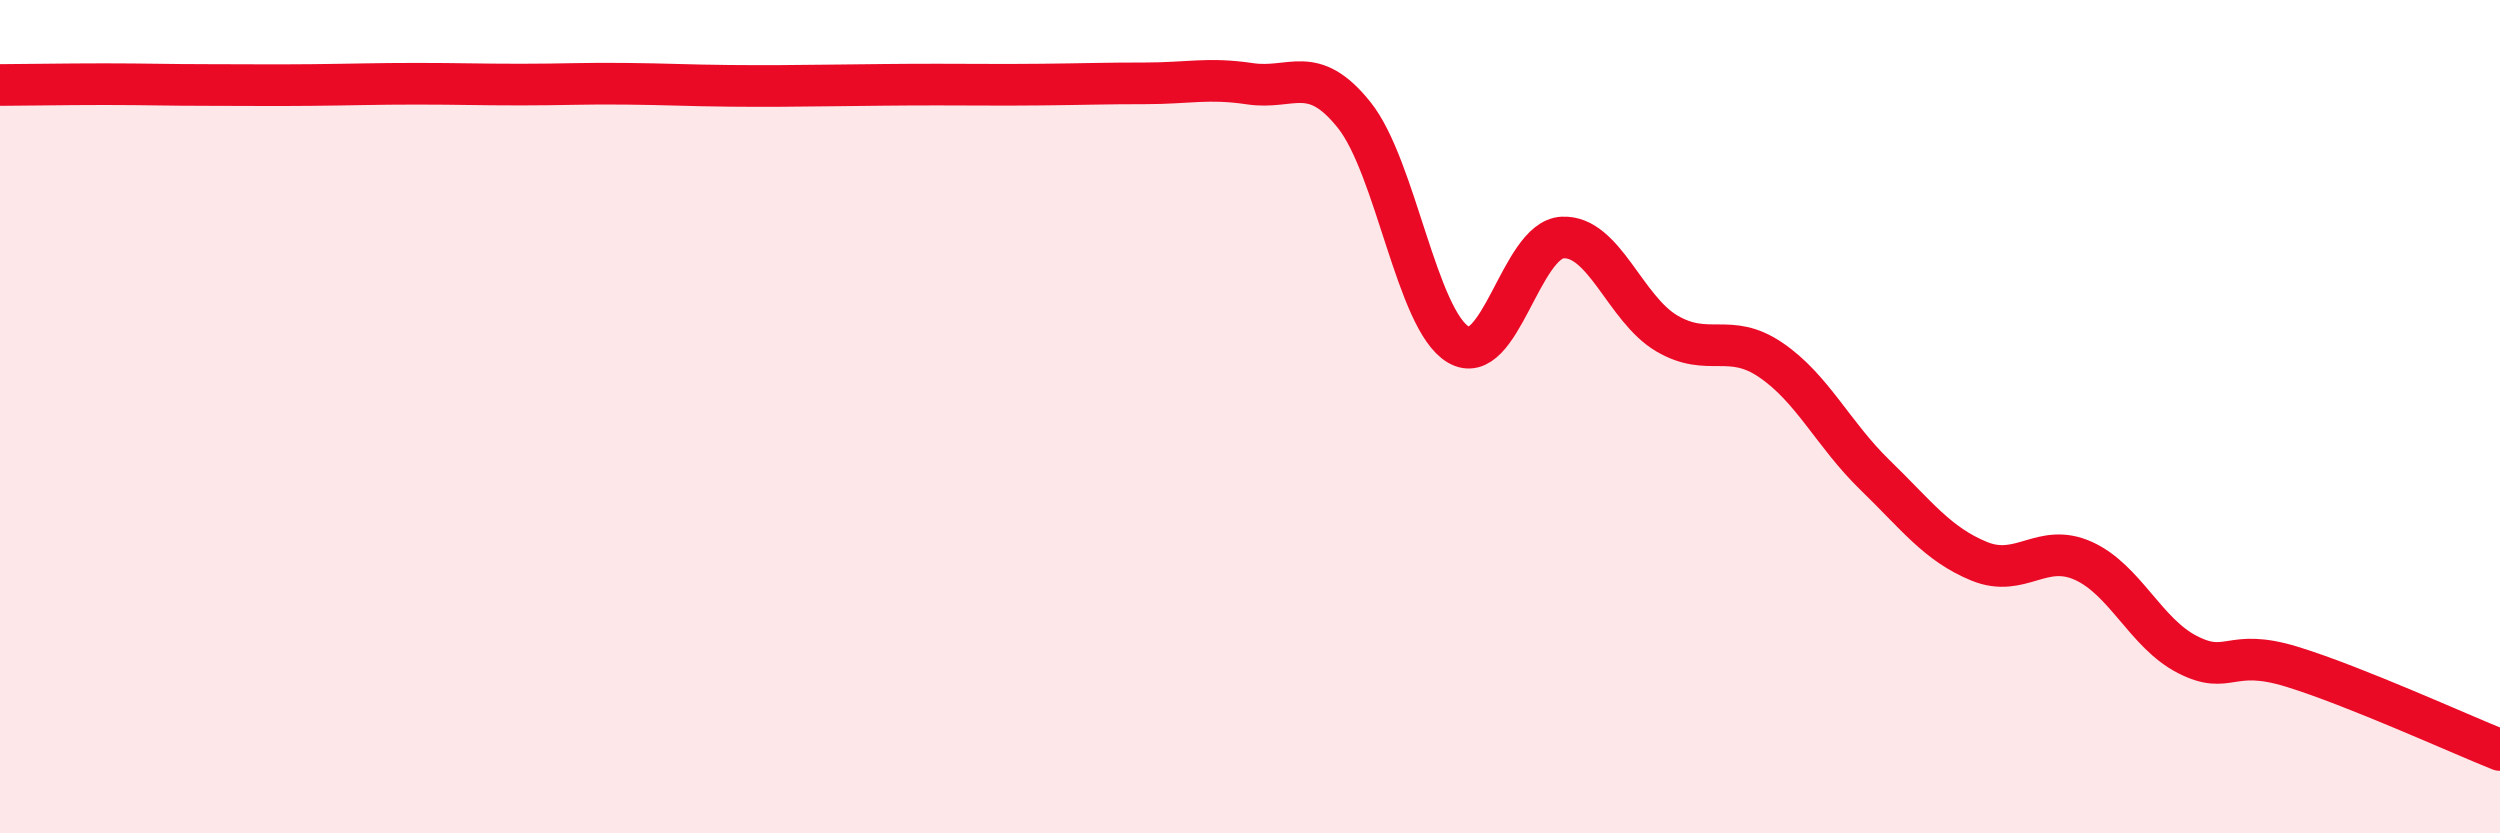
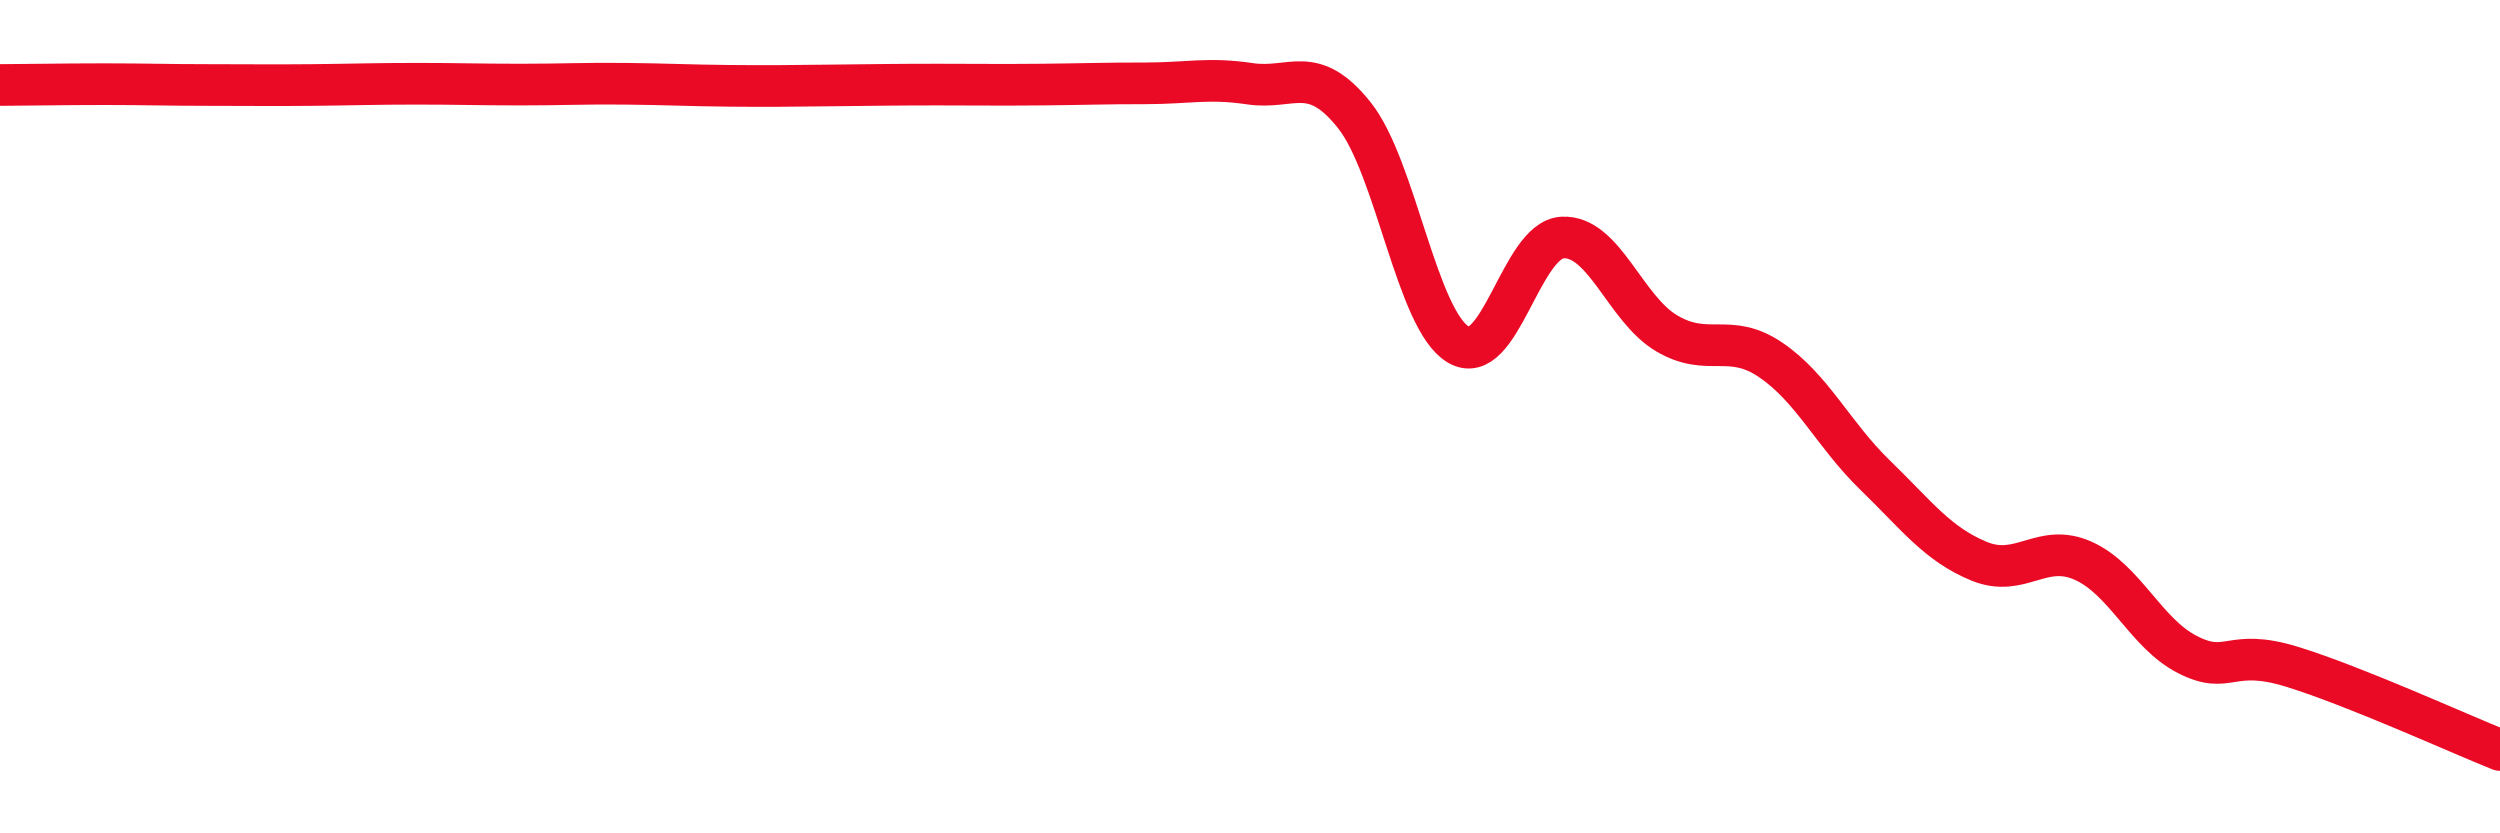
<svg xmlns="http://www.w3.org/2000/svg" width="60" height="20" viewBox="0 0 60 20">
-   <path d="M 0,2.04 C 0.5,2.04 1.5,2.02 2.5,2.02 C 3.5,2.02 4,2.04 5,2.04 C 6,2.04 6.5,2.05 7.5,2.04 C 8.5,2.03 9,2.01 10,2.01 C 11,2.01 11.5,2.03 12.5,2.03 C 13.5,2.03 14,2 15,2.01 C 16,2.02 16.5,2.05 17.5,2.06 C 18.5,2.07 19,2.06 20,2.05 C 21,2.04 21.5,2.03 22.5,2.03 C 23.5,2.03 24,2.04 25,2.03 C 26,2.02 26.5,2 27.5,2 C 28.5,2 29,1.86 30,2.01 C 31,2.16 31.5,1.51 32.5,2.76 C 33.5,4.01 34,7.68 35,8.27 C 36,8.86 36.5,5.75 37.5,5.7 C 38.5,5.65 39,7.41 40,8 C 41,8.59 41.5,7.96 42.5,8.64 C 43.5,9.32 44,10.43 45,11.4 C 46,12.37 46.5,13.06 47.5,13.47 C 48.5,13.88 49,13.01 50,13.46 C 51,13.91 51.5,15.2 52.5,15.71 C 53.5,16.22 53.5,15.54 55,16 C 56.5,16.46 59,17.6 60,18L60 20L0 20Z" fill="#EB0A25" opacity="0.1" stroke-linecap="round" stroke-linejoin="round" />
  <path d="M 0,2.04 C 0.5,2.04 1.5,2.02 2.5,2.02 C 3.5,2.02 4,2.04 5,2.04 C 6,2.04 6.5,2.05 7.5,2.04 C 8.5,2.03 9,2.01 10,2.01 C 11,2.01 11.5,2.03 12.5,2.03 C 13.5,2.03 14,2 15,2.01 C 16,2.02 16.5,2.05 17.5,2.06 C 18.5,2.07 19,2.06 20,2.05 C 21,2.04 21.5,2.03 22.5,2.03 C 23.5,2.03 24,2.04 25,2.03 C 26,2.02 26.5,2 27.5,2 C 28.5,2 29,1.86 30,2.01 C 31,2.16 31.5,1.51 32.5,2.76 C 33.5,4.01 34,7.68 35,8.27 C 36,8.86 36.5,5.75 37.5,5.7 C 38.5,5.65 39,7.41 40,8 C 41,8.59 41.5,7.96 42.5,8.64 C 43.5,9.32 44,10.43 45,11.4 C 46,12.37 46.5,13.06 47.5,13.47 C 48.5,13.88 49,13.01 50,13.46 C 51,13.91 51.5,15.2 52.5,15.71 C 53.5,16.22 53.5,15.54 55,16 C 56.5,16.46 59,17.6 60,18" stroke="#EB0A25" stroke-width="1" fill="none" stroke-linecap="round" stroke-linejoin="round" />
</svg>